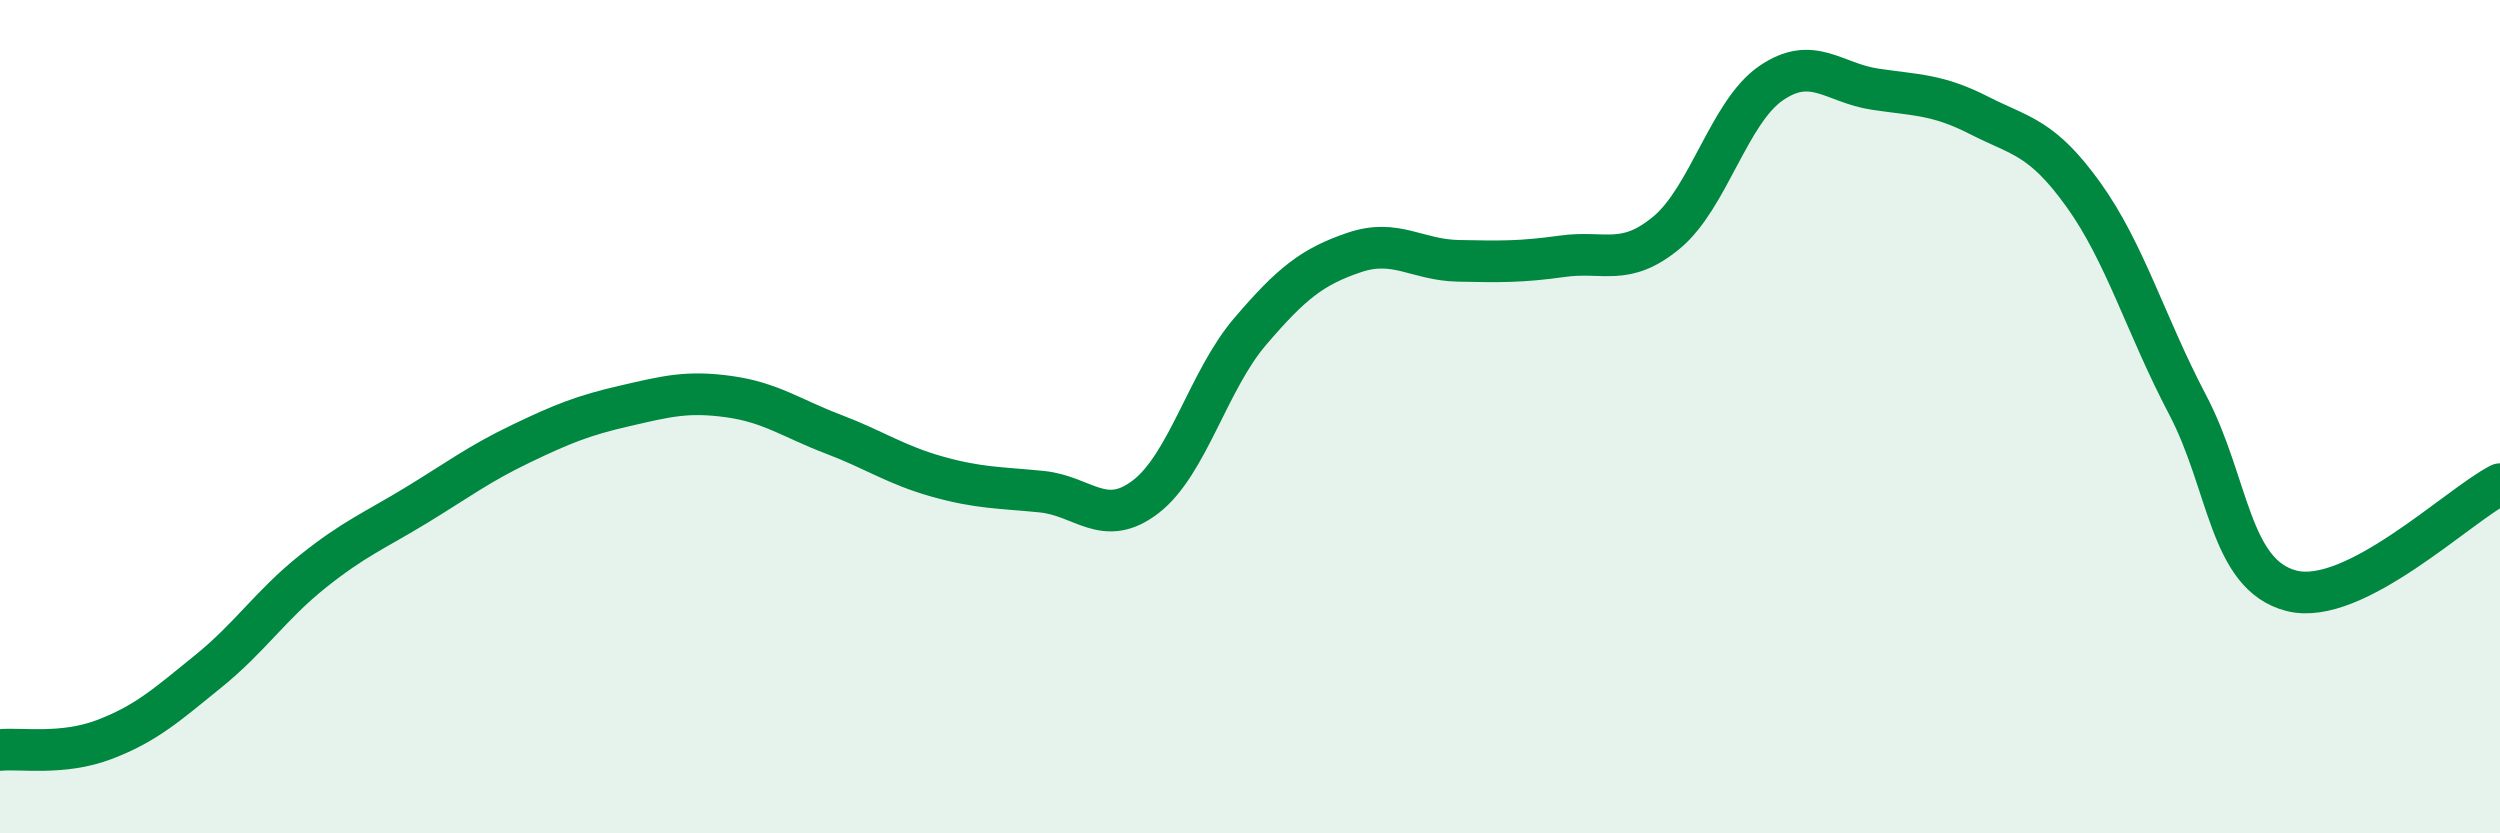
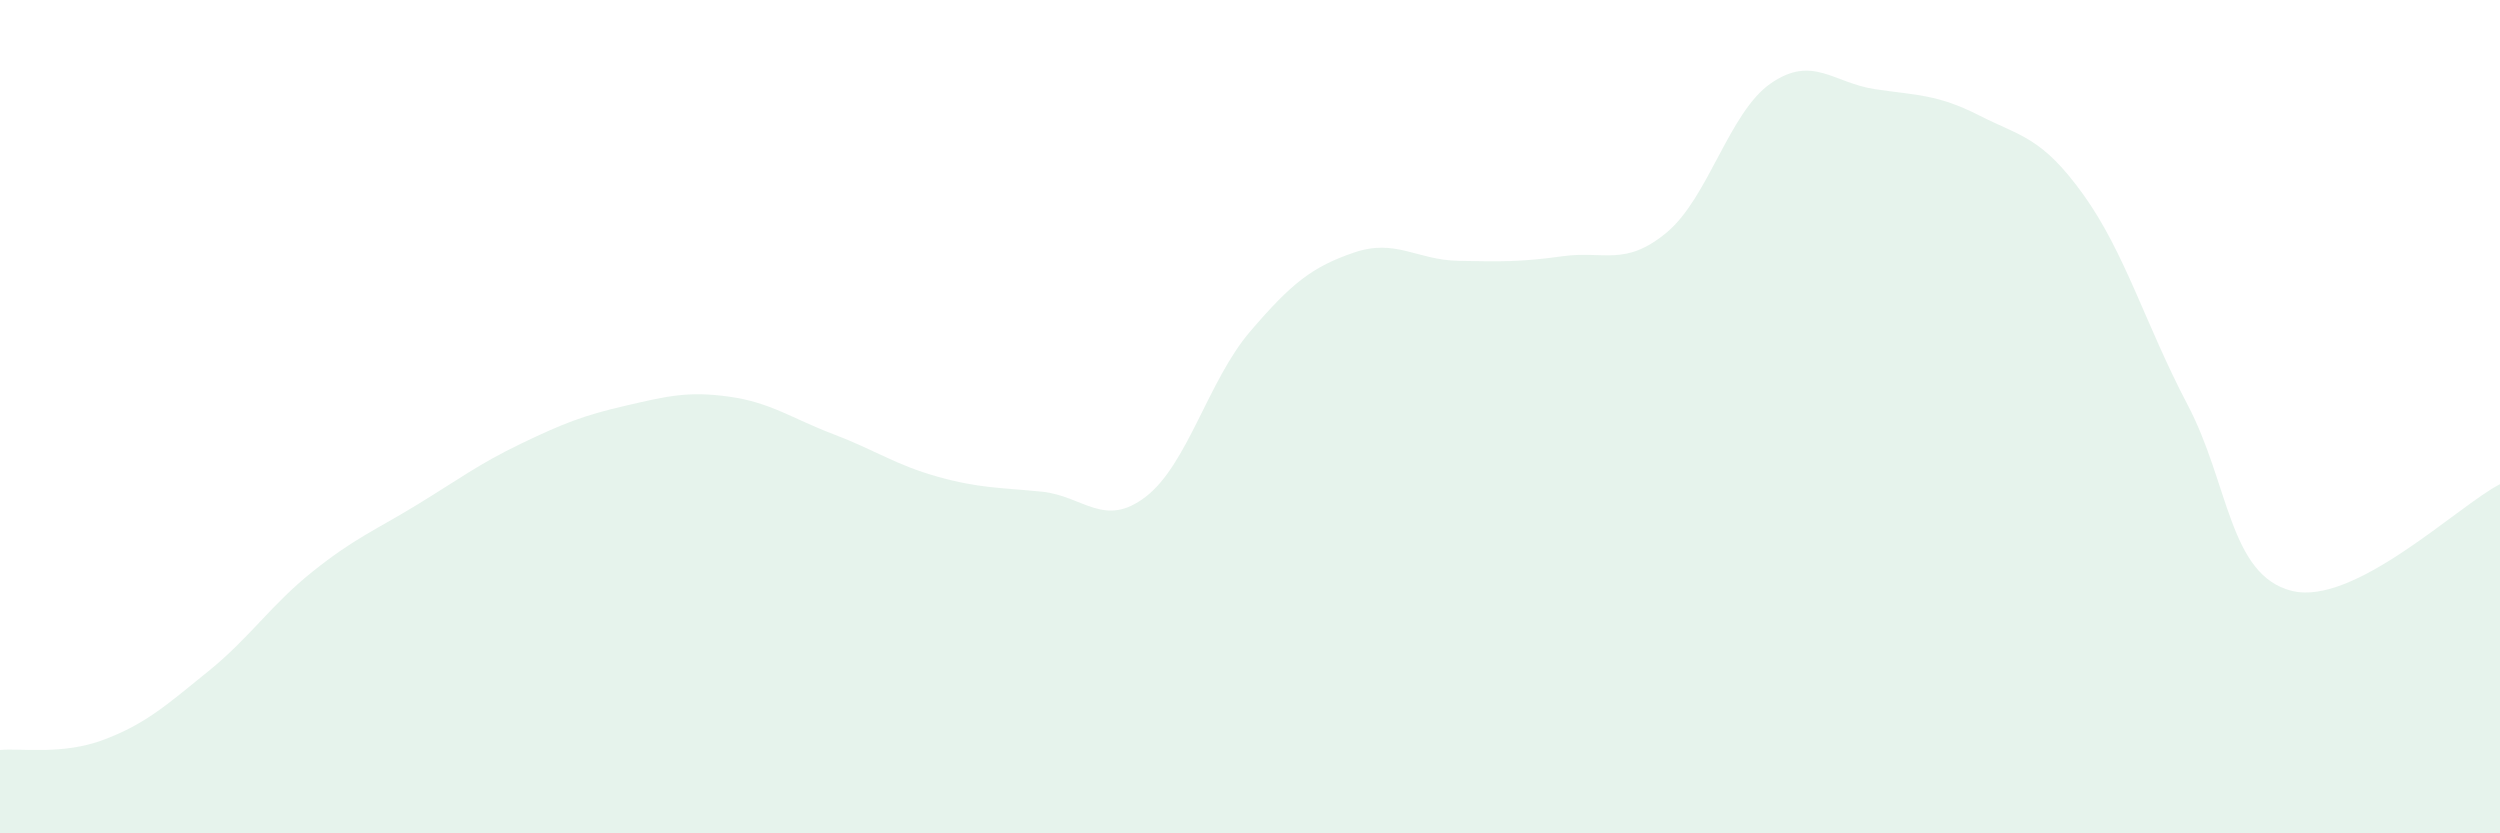
<svg xmlns="http://www.w3.org/2000/svg" width="60" height="20" viewBox="0 0 60 20">
  <path d="M 0,18 C 0.5,17.95 1.5,18.13 2.5,17.75 C 3.5,17.37 4,16.92 5,16.11 C 6,15.3 6.5,14.52 7.5,13.72 C 8.5,12.92 9,12.73 10,12.12 C 11,11.51 11.5,11.13 12.5,10.65 C 13.5,10.17 14,9.97 15,9.74 C 16,9.51 16.5,9.38 17.5,9.52 C 18.5,9.66 19,10.04 20,10.42 C 21,10.8 21.5,11.16 22.5,11.44 C 23.5,11.72 24,11.7 25,11.8 C 26,11.9 26.5,12.69 27.5,11.92 C 28.5,11.15 29,9.13 30,7.96 C 31,6.79 31.5,6.4 32.5,6.06 C 33.5,5.72 34,6.24 35,6.26 C 36,6.28 36.5,6.29 37.5,6.15 C 38.5,6.01 39,6.41 40,5.58 C 41,4.75 41.5,2.69 42.5,2 C 43.5,1.31 44,1.99 45,2.14 C 46,2.29 46.5,2.26 47.5,2.77 C 48.5,3.28 49,3.28 50,4.67 C 51,6.06 51.5,7.81 52.5,9.71 C 53.5,11.61 53.5,13.8 55,14.18 C 56.5,14.56 59,12.13 60,11.62L60 20L0 20Z" fill="#008740" opacity="0.1" stroke-linecap="round" stroke-linejoin="round" />
-   <path d="M 0,18 C 0.5,17.95 1.5,18.13 2.5,17.75 C 3.5,17.37 4,16.92 5,16.11 C 6,15.3 6.5,14.52 7.5,13.72 C 8.5,12.92 9,12.73 10,12.12 C 11,11.51 11.5,11.13 12.5,10.65 C 13.5,10.17 14,9.97 15,9.74 C 16,9.51 16.5,9.38 17.5,9.52 C 18.5,9.66 19,10.04 20,10.42 C 21,10.8 21.5,11.16 22.5,11.44 C 23.5,11.72 24,11.7 25,11.8 C 26,11.9 26.5,12.69 27.5,11.92 C 28.5,11.15 29,9.13 30,7.96 C 31,6.79 31.5,6.4 32.5,6.06 C 33.5,5.72 34,6.24 35,6.26 C 36,6.28 36.5,6.29 37.5,6.15 C 38.5,6.01 39,6.41 40,5.58 C 41,4.75 41.5,2.69 42.5,2 C 43.5,1.31 44,1.99 45,2.14 C 46,2.29 46.5,2.26 47.5,2.77 C 48.5,3.28 49,3.28 50,4.67 C 51,6.06 51.5,7.81 52.5,9.71 C 53.5,11.61 53.5,13.8 55,14.18 C 56.5,14.56 59,12.13 60,11.62" stroke="#008740" stroke-width="1" fill="none" stroke-linecap="round" stroke-linejoin="round" />
</svg>